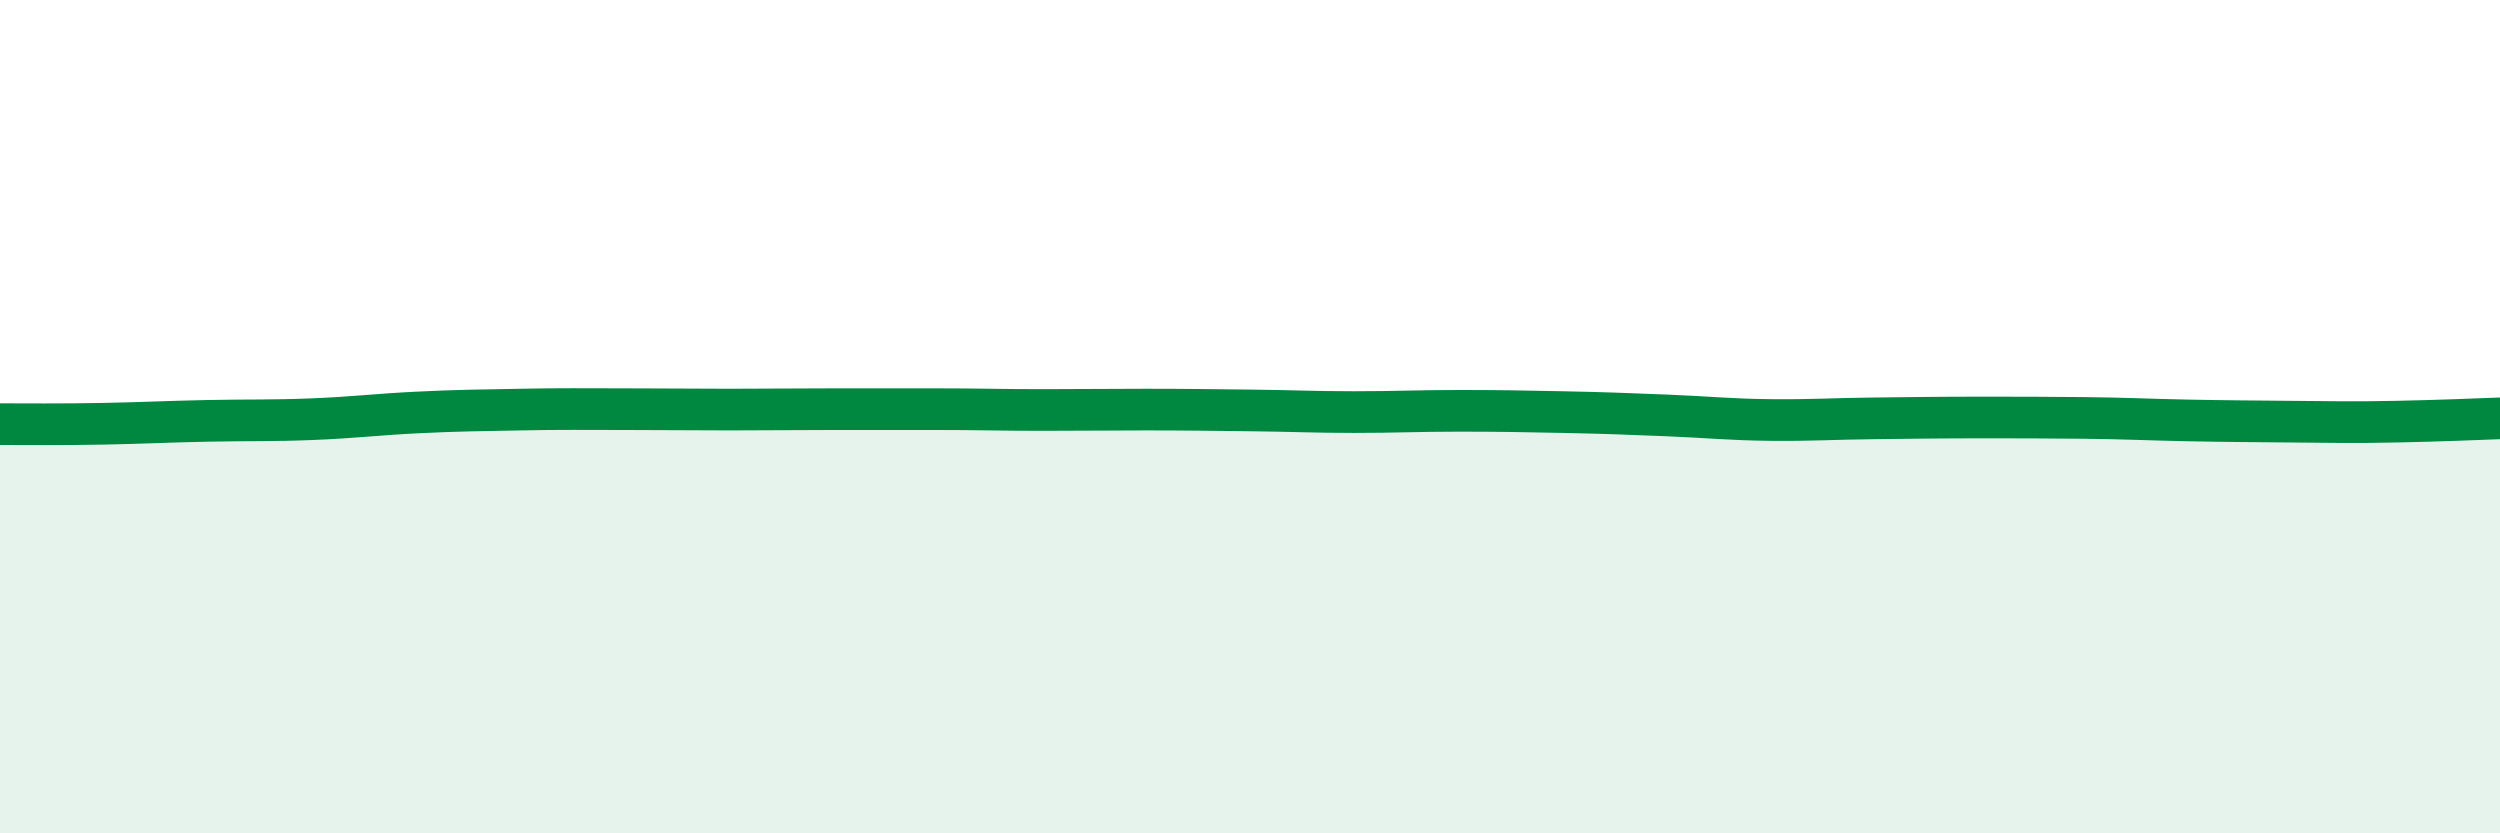
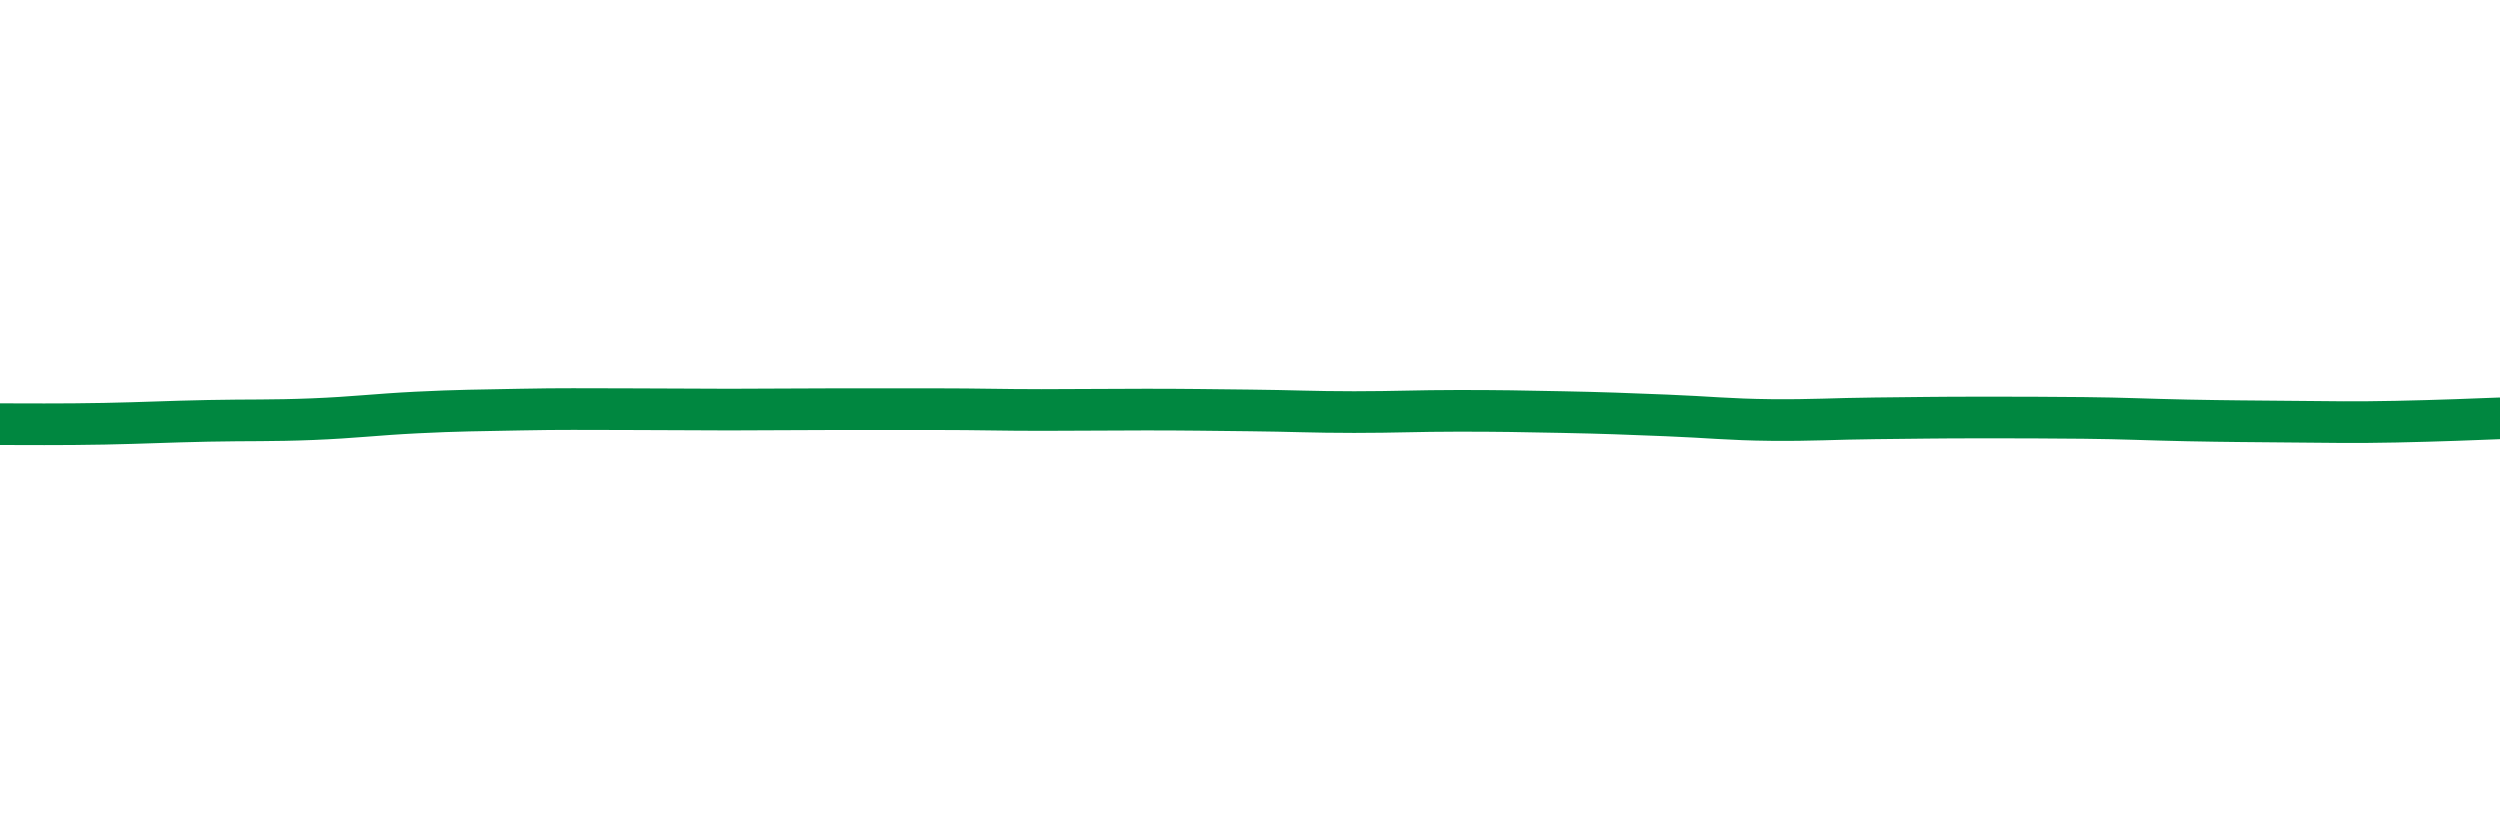
<svg xmlns="http://www.w3.org/2000/svg" width="60" height="20" viewBox="0 0 60 20">
-   <path d="M 0,10.18 C 0.5,10.18 1.5,10.19 2.5,10.17 C 3.5,10.15 4,10.12 5,10.1 C 6,10.08 6.5,10.1 7.5,10.06 C 8.5,10.02 9,9.95 10,9.9 C 11,9.85 11.5,9.85 12.5,9.83 C 13.5,9.81 14,9.82 15,9.82 C 16,9.82 16.5,9.83 17.5,9.83 C 18.5,9.83 19,9.82 20,9.82 C 21,9.82 21.5,9.82 22.5,9.82 C 23.5,9.82 24,9.84 25,9.84 C 26,9.84 26.5,9.83 27.5,9.83 C 28.5,9.83 29,9.84 30,9.85 C 31,9.86 31.5,9.89 32.5,9.89 C 33.5,9.89 34,9.86 35,9.86 C 36,9.86 36.5,9.87 37.5,9.89 C 38.5,9.91 39,9.93 40,9.97 C 41,10.01 41.5,10.07 42.5,10.08 C 43.5,10.09 44,10.05 45,10.04 C 46,10.03 46.5,10.02 47.5,10.02 C 48.5,10.02 49,10.02 50,10.03 C 51,10.04 51.5,10.07 52.5,10.09 C 53.5,10.11 54,10.11 55,10.12 C 56,10.13 56.5,10.14 57.5,10.12 C 58.5,10.1 59.5,10.06 60,10.04L60 20L0 20Z" fill="#008740" opacity="0.1" stroke-linecap="round" stroke-linejoin="round" />
  <path d="M 0,10.18 C 0.5,10.18 1.5,10.19 2.5,10.17 C 3.5,10.15 4,10.12 5,10.1 C 6,10.08 6.5,10.1 7.5,10.06 C 8.5,10.02 9,9.95 10,9.9 C 11,9.85 11.5,9.85 12.5,9.83 C 13.5,9.81 14,9.82 15,9.82 C 16,9.82 16.5,9.83 17.5,9.83 C 18.5,9.83 19,9.82 20,9.82 C 21,9.82 21.5,9.82 22.5,9.82 C 23.5,9.82 24,9.84 25,9.84 C 26,9.84 26.5,9.83 27.5,9.83 C 28.5,9.83 29,9.84 30,9.85 C 31,9.86 31.5,9.89 32.5,9.89 C 33.5,9.89 34,9.86 35,9.86 C 36,9.86 36.5,9.87 37.5,9.89 C 38.5,9.91 39,9.93 40,9.97 C 41,10.01 41.5,10.07 42.5,10.08 C 43.5,10.09 44,10.05 45,10.04 C 46,10.03 46.5,10.02 47.5,10.02 C 48.5,10.02 49,10.02 50,10.03 C 51,10.04 51.5,10.07 52.5,10.09 C 53.5,10.11 54,10.11 55,10.12 C 56,10.13 56.5,10.14 57.5,10.12 C 58.5,10.1 59.5,10.06 60,10.04" stroke="#008740" stroke-width="1" fill="none" stroke-linecap="round" stroke-linejoin="round" />
</svg>